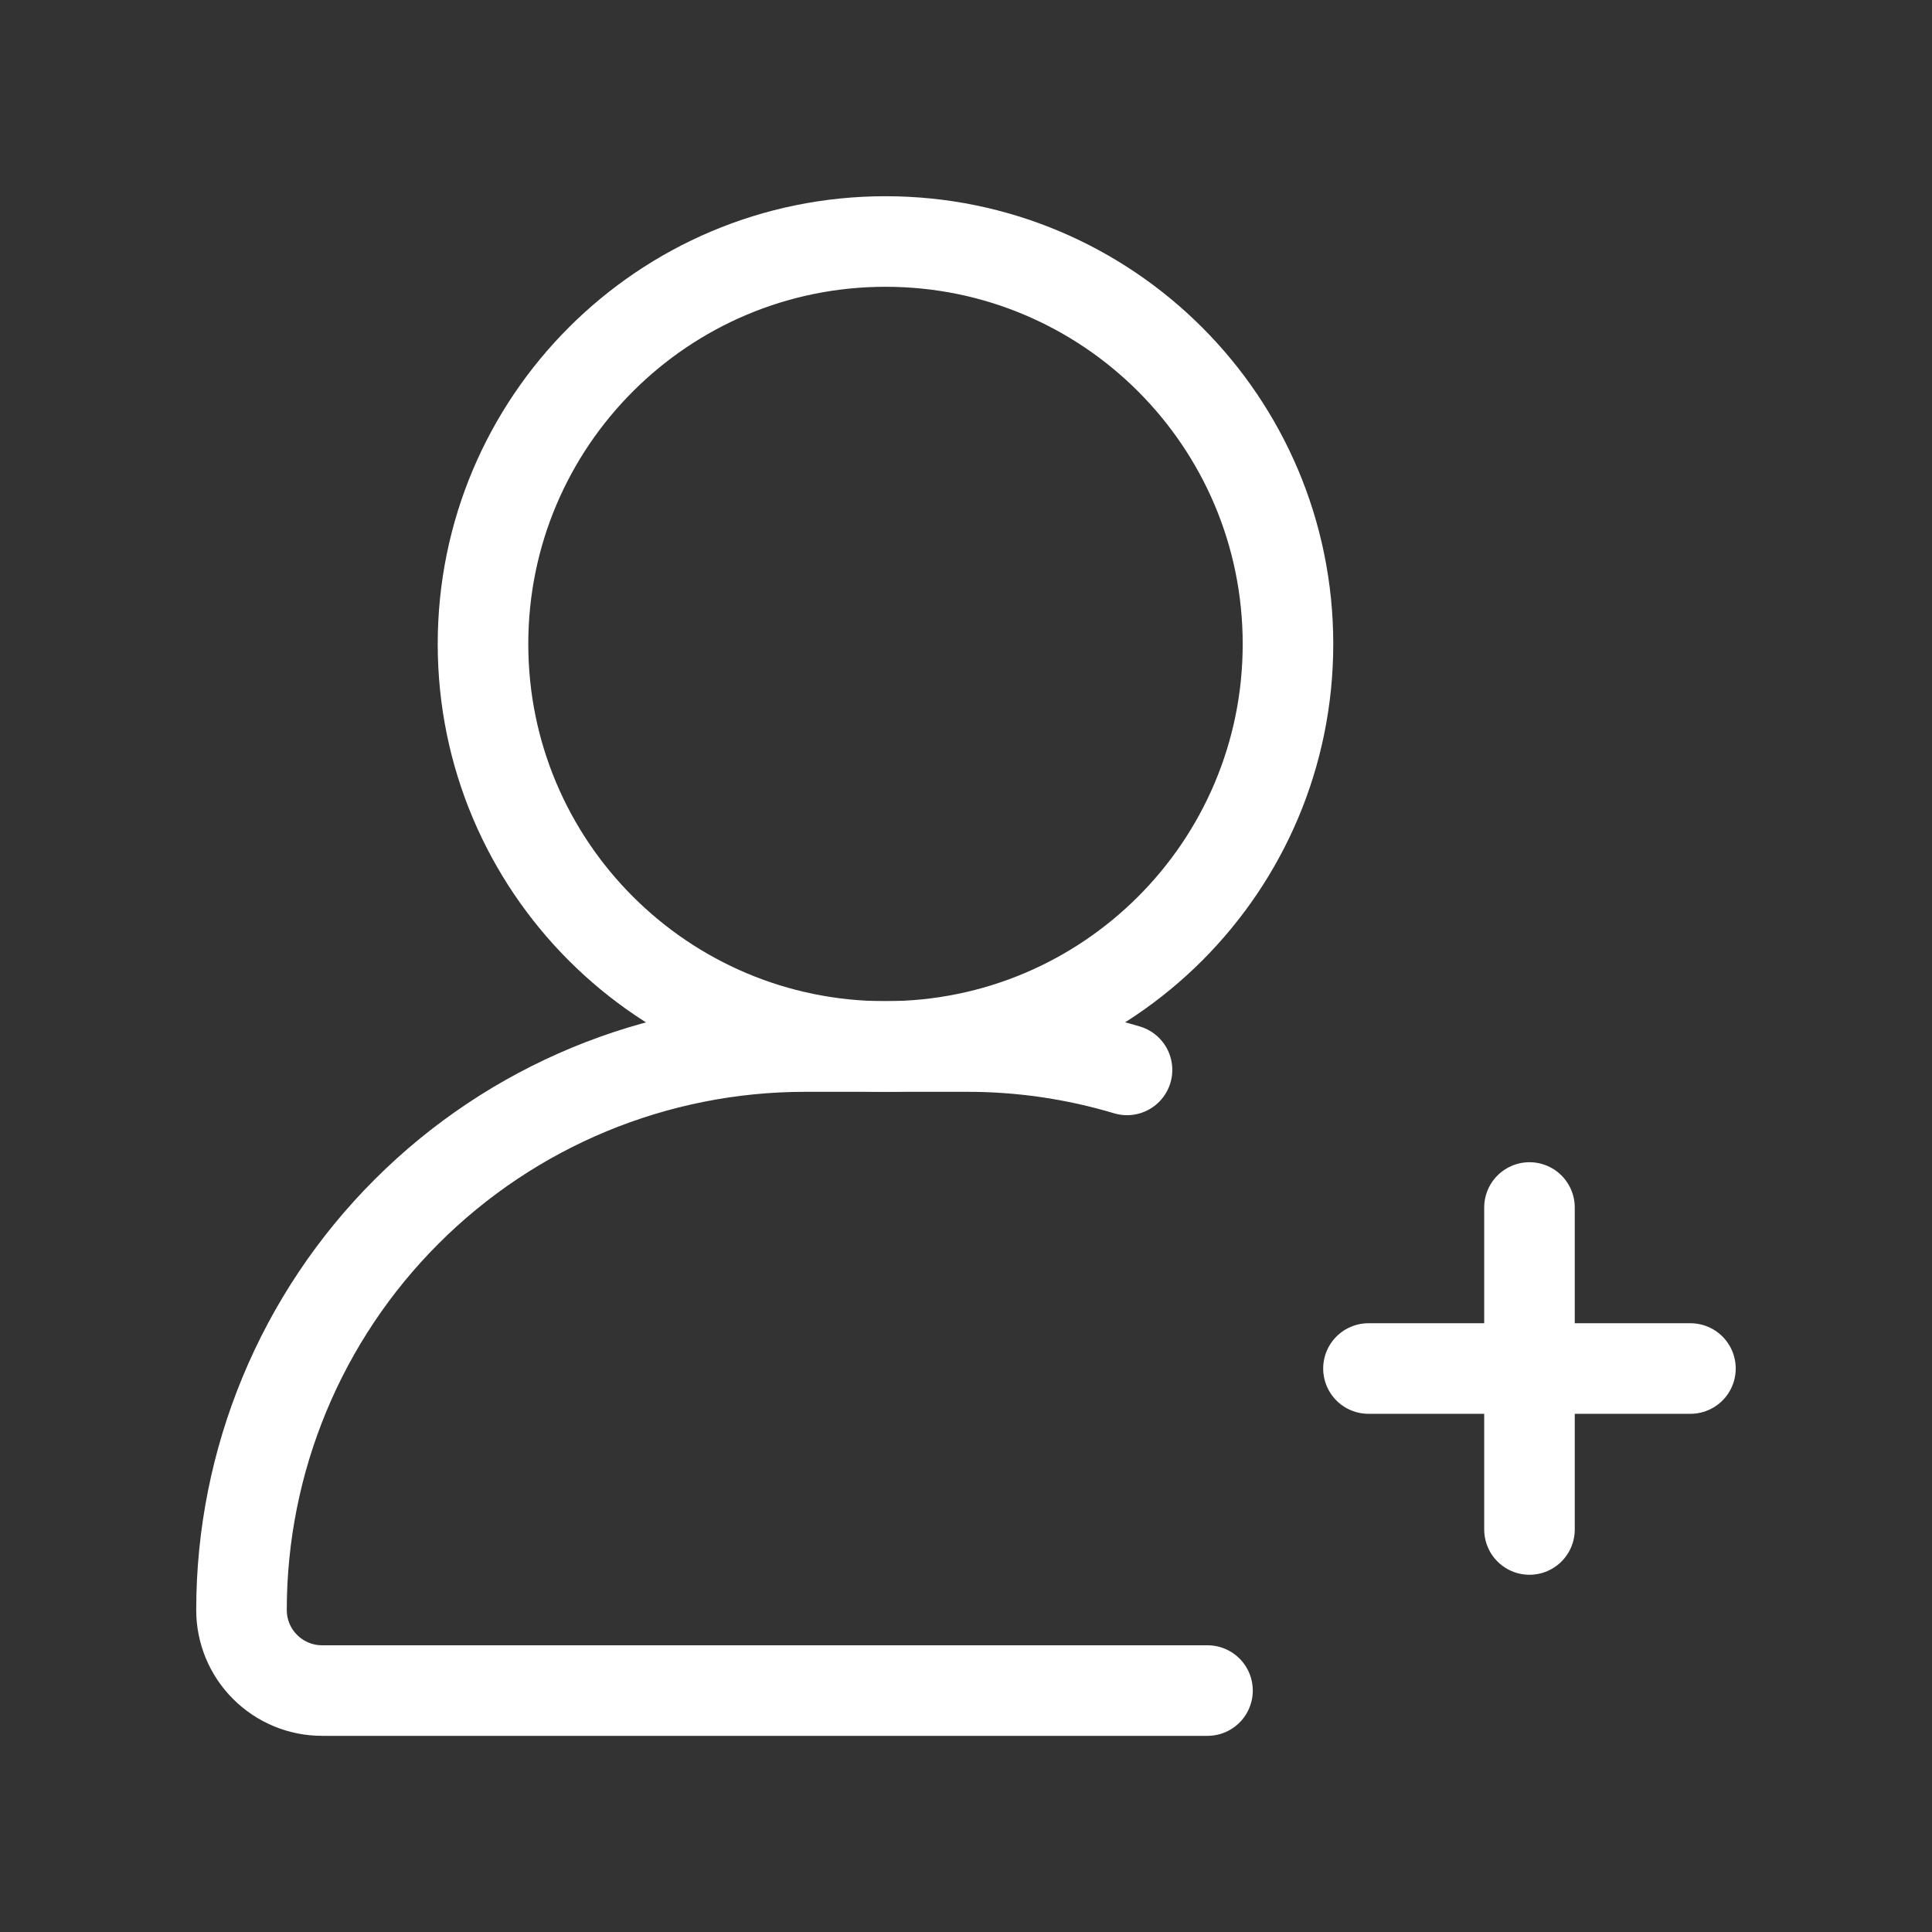
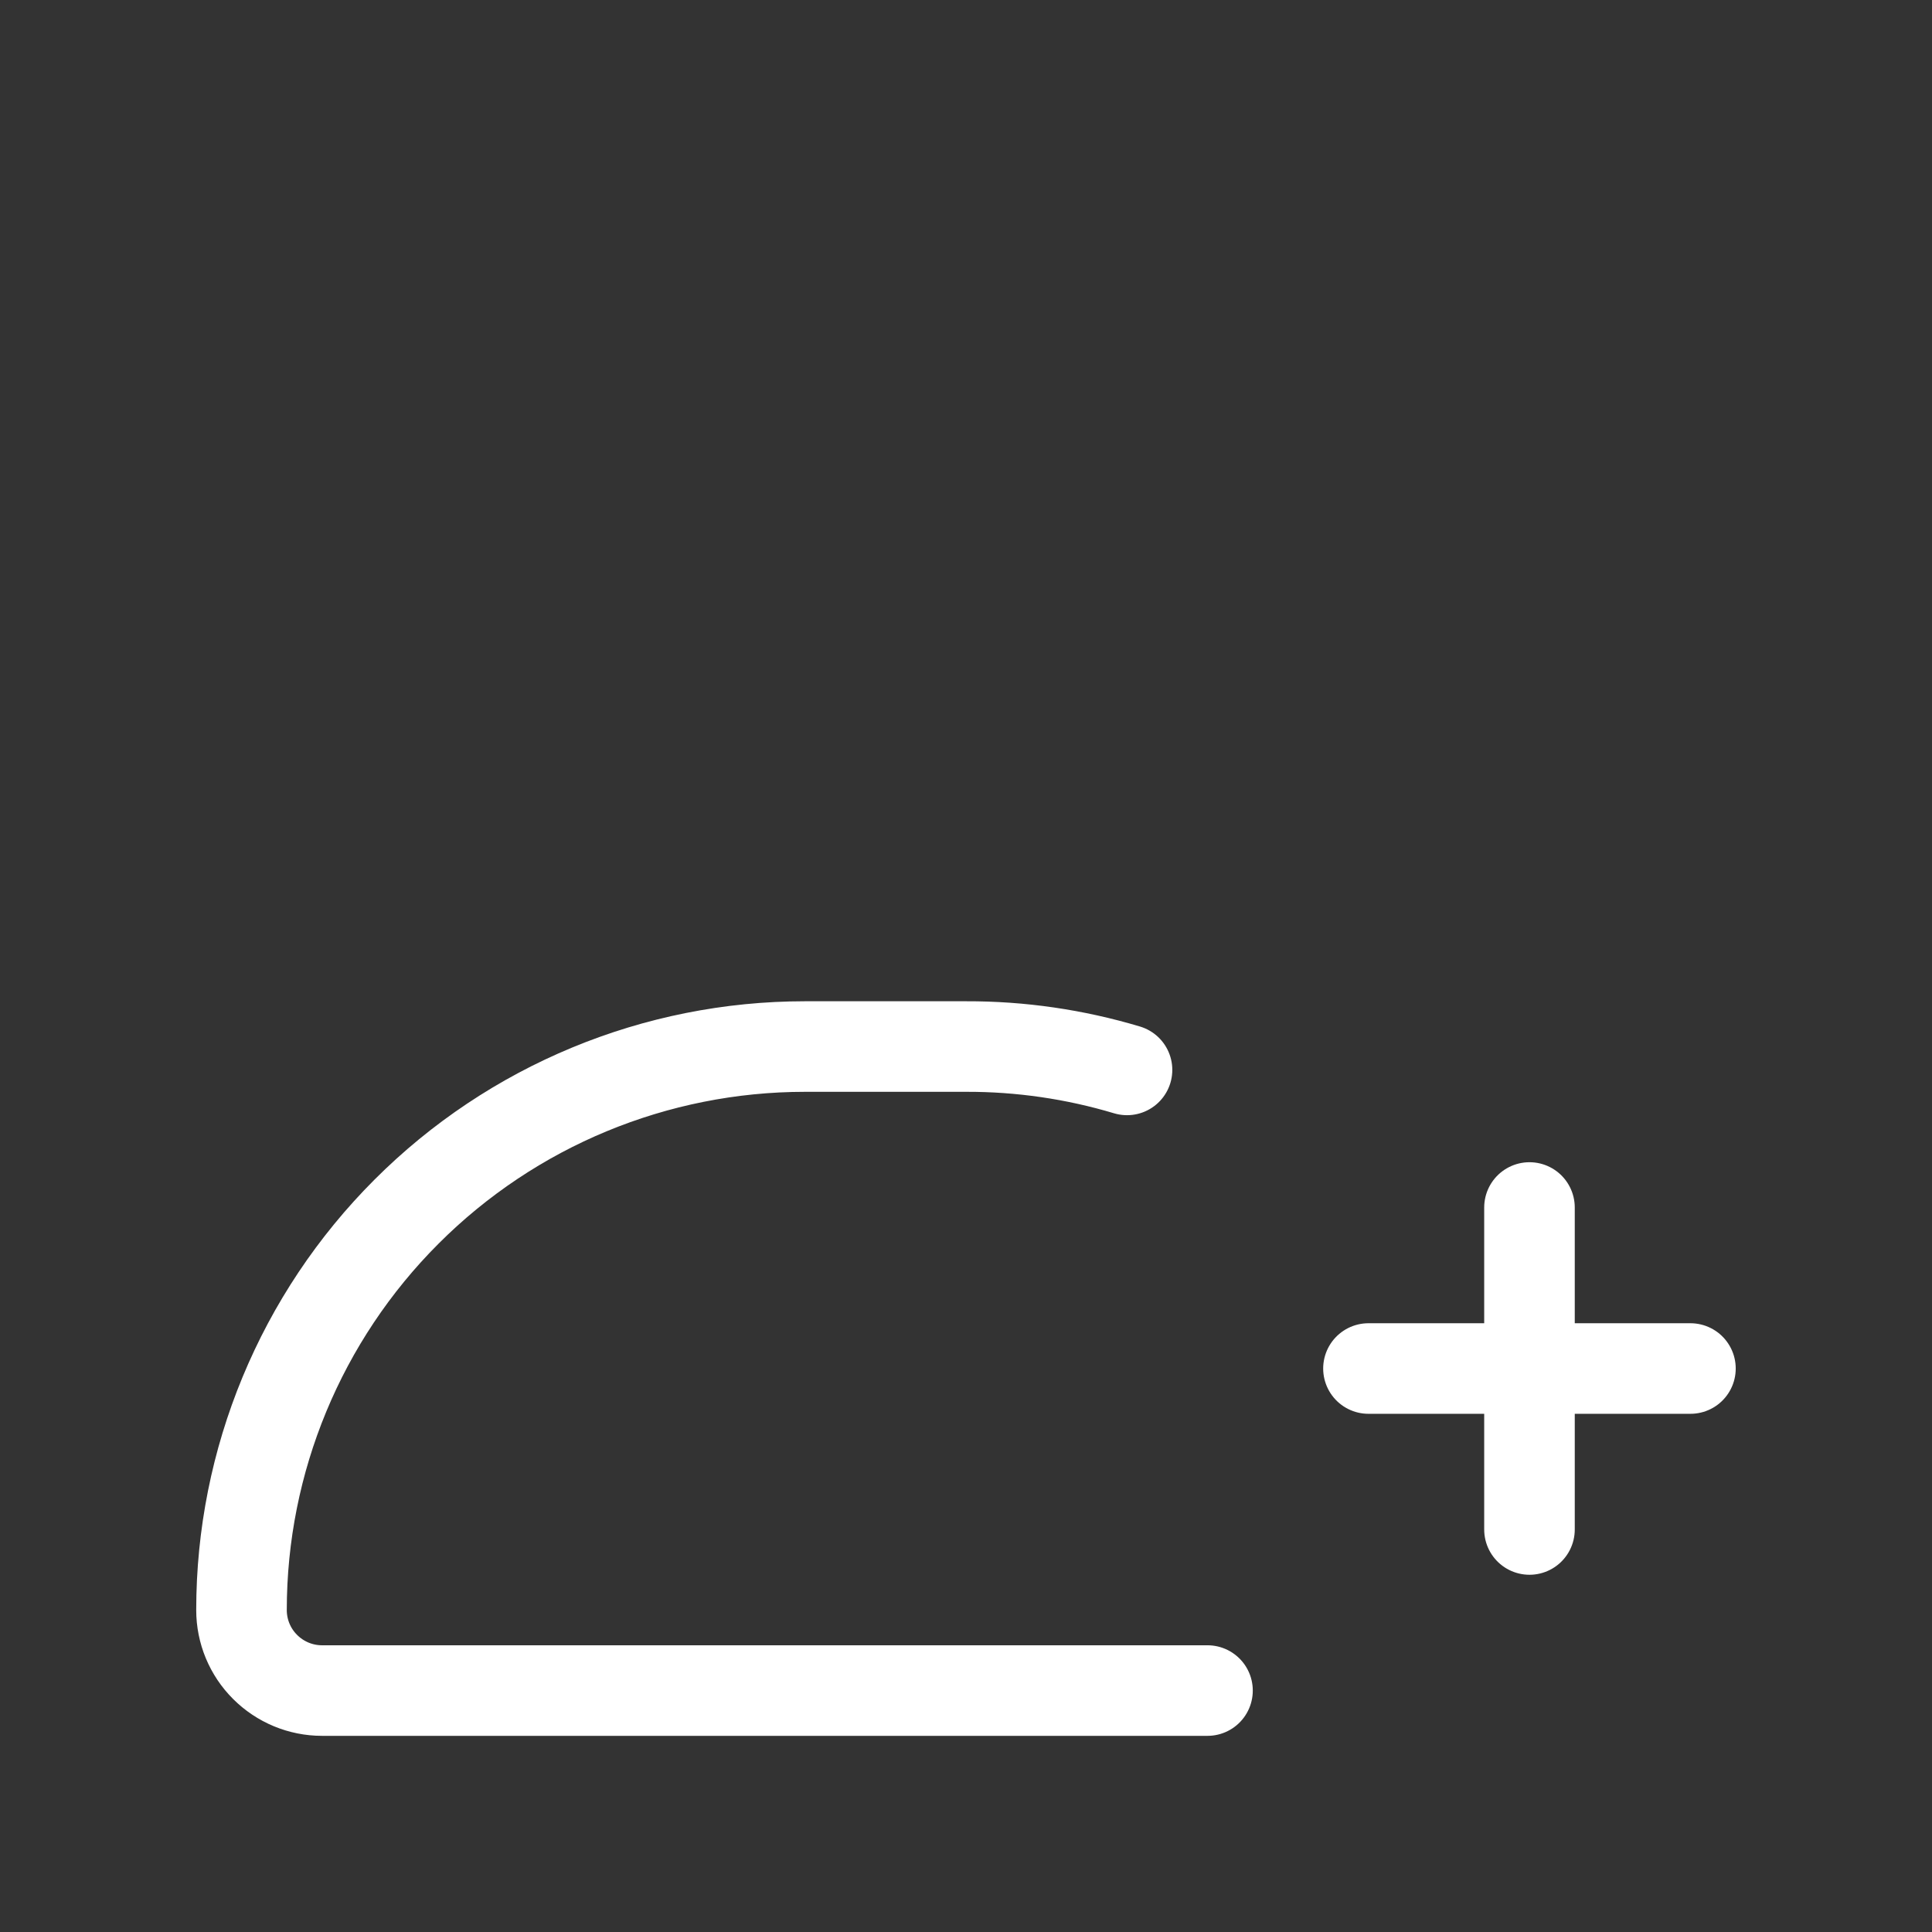
<svg xmlns="http://www.w3.org/2000/svg" width="32" height="32" viewBox="0 0 32 32" fill="none">
  <rect x="0" y="0" width="32" height="32" fill="#333333" stroke="none" />
  <path d="M22.666 22.667H27.999M25.333 20V25.333" stroke="white" stroke-width="1.5" stroke-linecap="round" stroke-linejoin="round" />
  <path d="M18.667 17.721C17.802 17.462 16.903 17.331 16 17.334H13.333C10.858 17.334 8.484 18.317 6.734 20.068C4.983 21.818 4 24.192 4 26.667C4 27.021 4.14 27.36 4.391 27.61C4.641 27.86 4.98 28.001 5.333 28.001H20" stroke="white" stroke-width="1.5" stroke-linecap="round" stroke-linejoin="round" />
-   <path d="M14.667 17.333C18.349 17.333 21.333 14.349 21.333 10.667C21.333 6.985 18.349 4 14.667 4C10.985 4 8 6.985 8 10.667C8 14.349 10.985 17.333 14.667 17.333Z" stroke="white" stroke-width="1.5" stroke-linecap="round" stroke-linejoin="round" />
</svg>